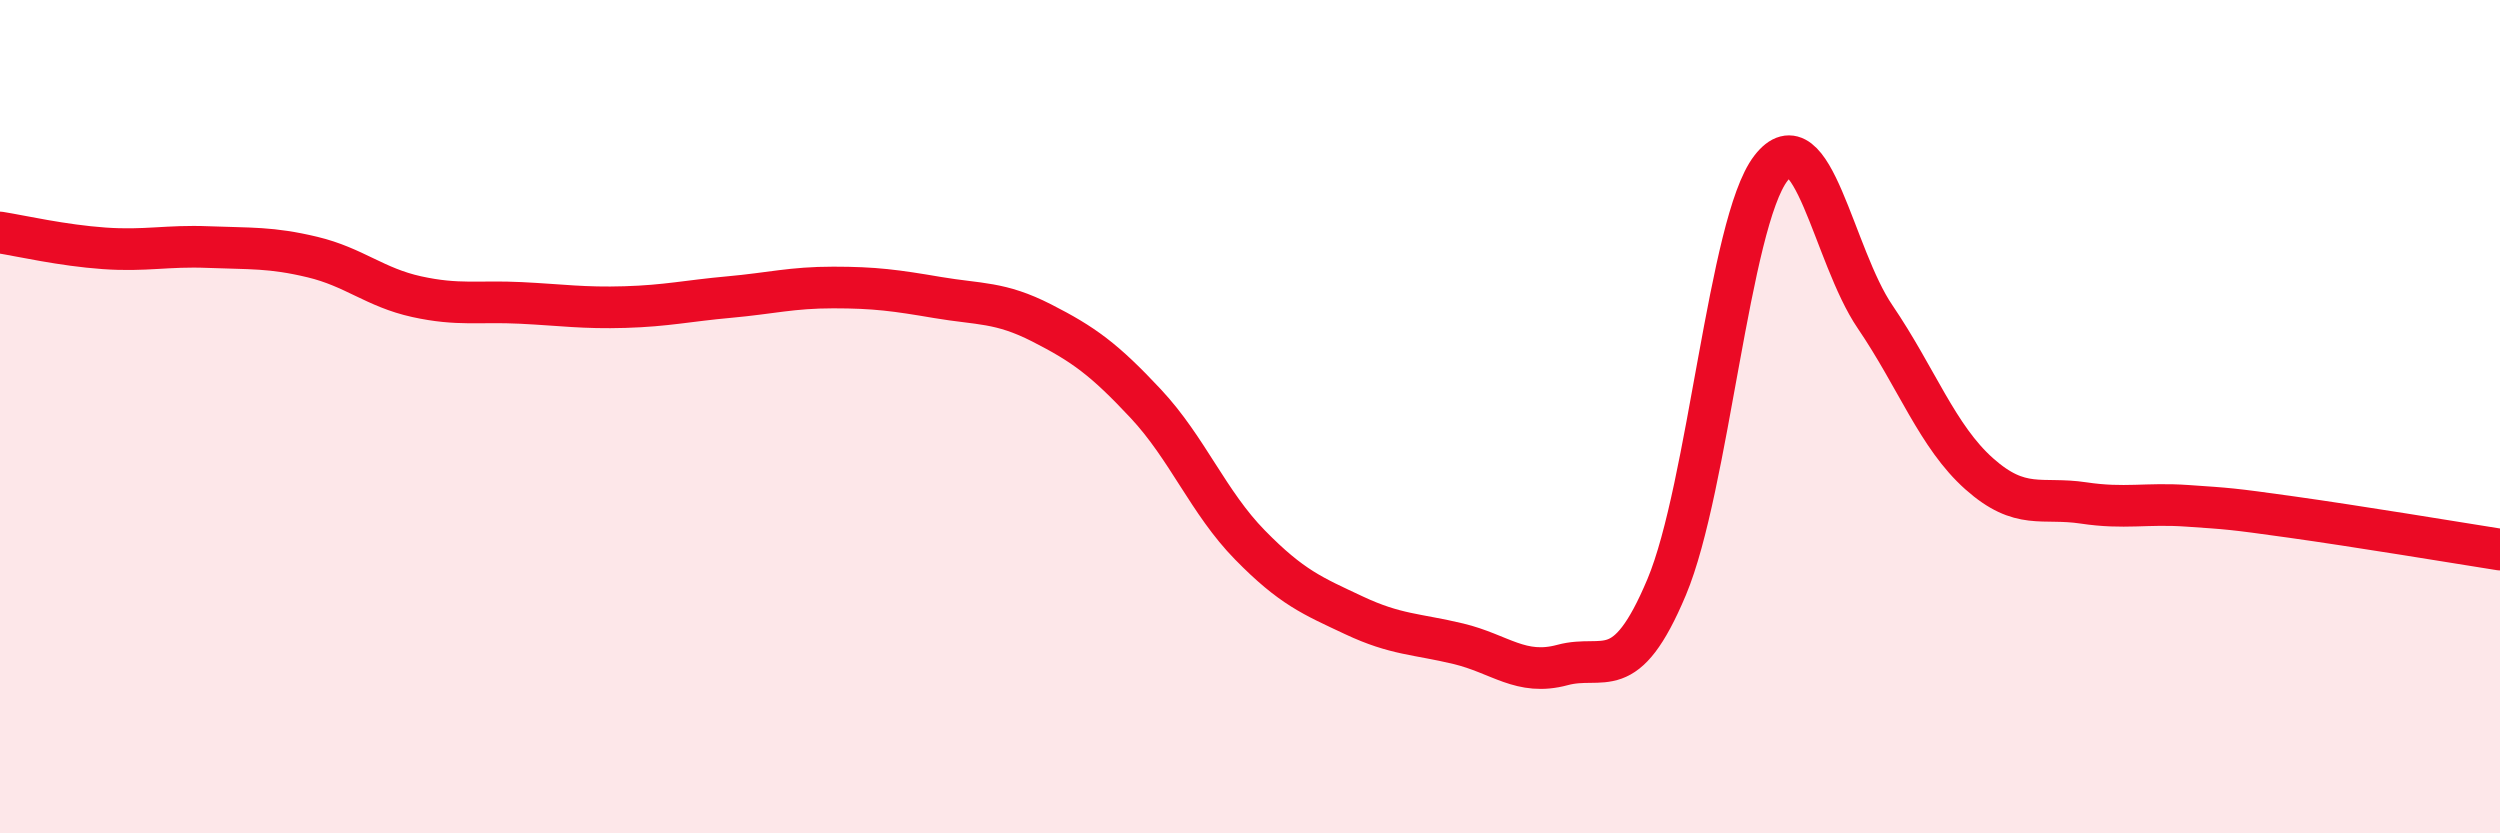
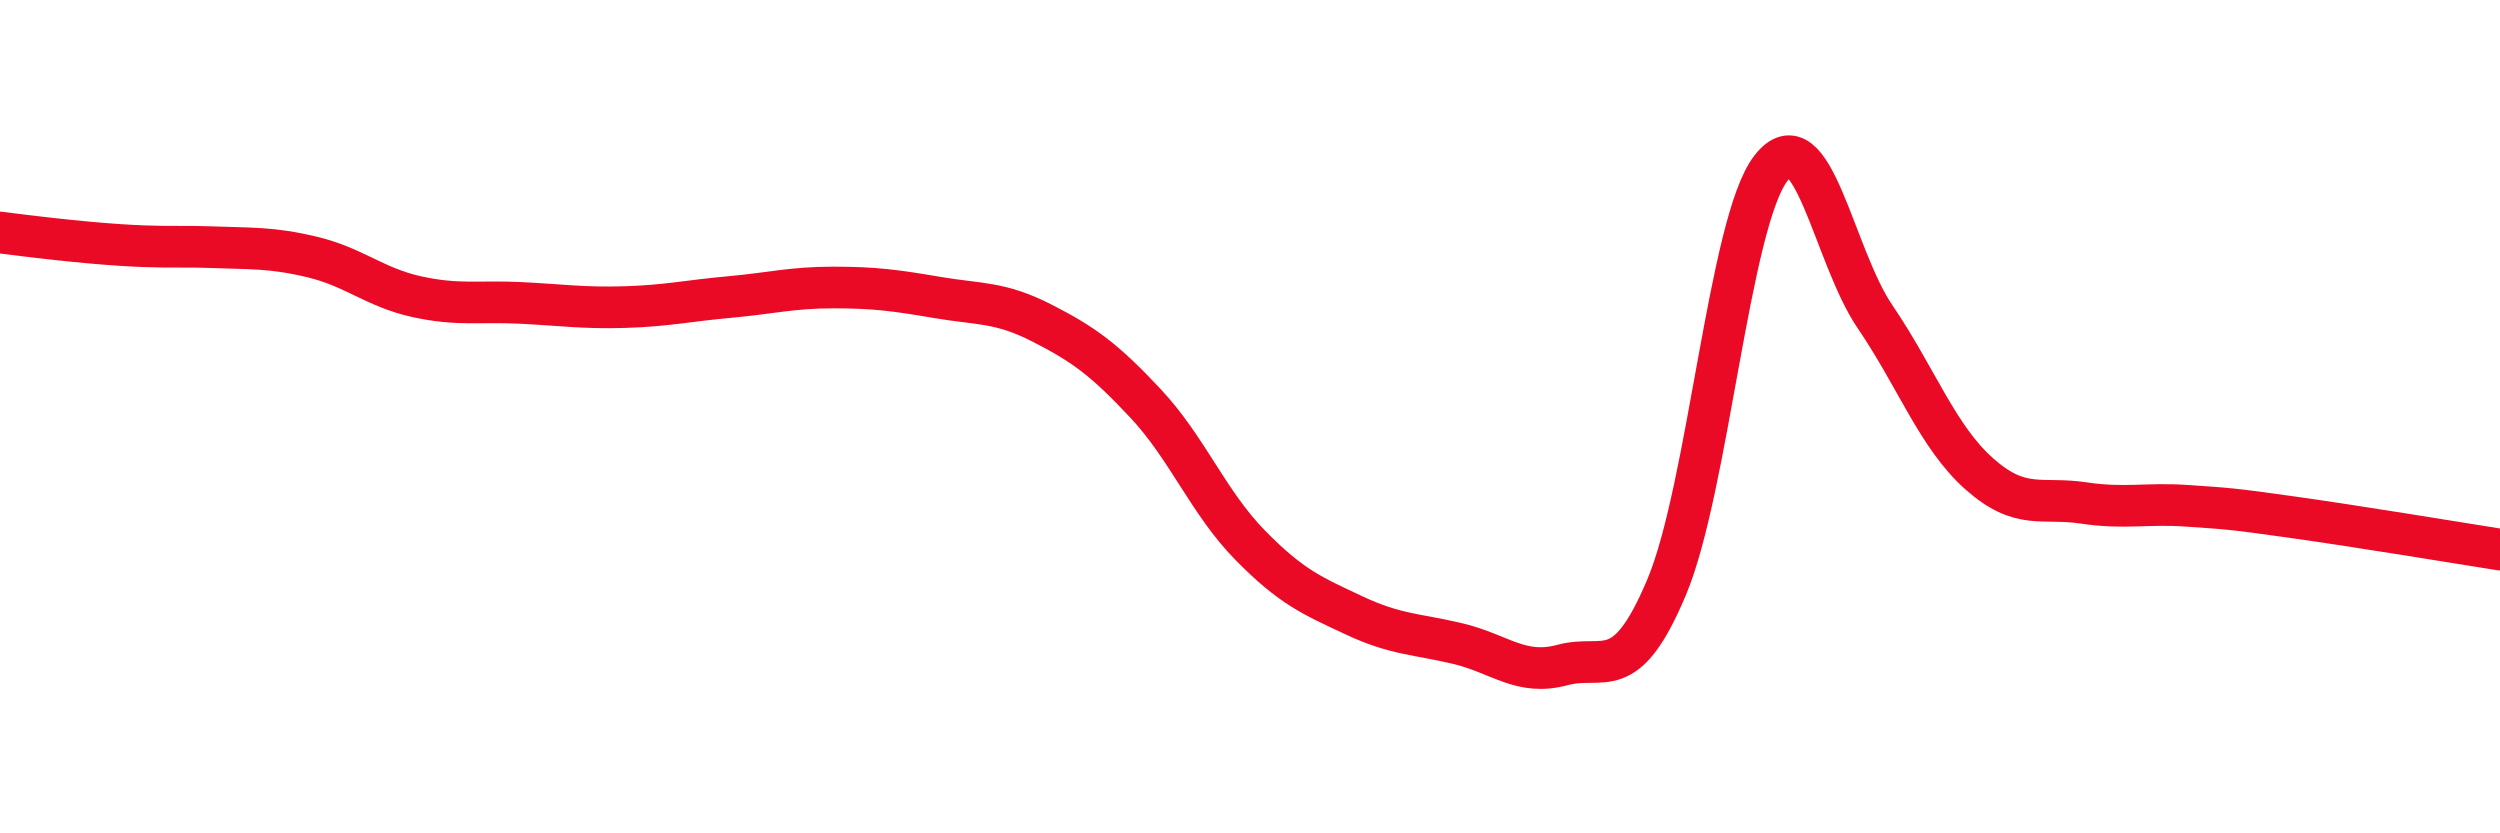
<svg xmlns="http://www.w3.org/2000/svg" width="60" height="20" viewBox="0 0 60 20">
-   <path d="M 0,5.58 C 0.5,5.66 1.5,5.89 2.5,5.96 C 3.5,6.03 4,5.89 5,5.93 C 6,5.97 6.5,5.93 7.5,6.17 C 8.5,6.41 9,6.9 10,7.12 C 11,7.34 11.5,7.22 12.5,7.27 C 13.5,7.32 14,7.4 15,7.37 C 16,7.34 16.5,7.22 17.5,7.13 C 18.5,7.04 19,6.9 20,6.9 C 21,6.9 21.5,6.97 22.5,7.14 C 23.5,7.31 24,7.24 25,7.75 C 26,8.26 26.5,8.62 27.5,9.69 C 28.5,10.76 29,12.06 30,13.08 C 31,14.1 31.5,14.3 32.5,14.77 C 33.5,15.24 34,15.21 35,15.45 C 36,15.69 36.5,16.23 37.5,15.96 C 38.5,15.69 39,16.47 40,14.09 C 41,11.71 41.5,5.34 42.5,4.04 C 43.5,2.74 44,6.13 45,7.6 C 46,9.07 46.5,10.48 47.5,11.37 C 48.5,12.26 49,11.92 50,12.07 C 51,12.22 51.5,12.07 52.5,12.14 C 53.5,12.21 53.5,12.2 55,12.41 C 56.5,12.62 59,13.03 60,13.19L60 20L0 20Z" fill="#EB0A25" opacity="0.1" stroke-linecap="round" stroke-linejoin="round" />
-   <path d="M 0,5.58 C 0.5,5.66 1.5,5.89 2.5,5.96 C 3.5,6.03 4,5.89 5,5.93 C 6,5.97 6.5,5.93 7.5,6.17 C 8.5,6.41 9,6.9 10,7.12 C 11,7.34 11.5,7.22 12.5,7.27 C 13.5,7.32 14,7.4 15,7.37 C 16,7.34 16.5,7.22 17.5,7.13 C 18.5,7.04 19,6.9 20,6.9 C 21,6.9 21.5,6.97 22.5,7.14 C 23.5,7.31 24,7.24 25,7.75 C 26,8.26 26.5,8.62 27.5,9.69 C 28.5,10.76 29,12.06 30,13.08 C 31,14.1 31.5,14.3 32.5,14.77 C 33.5,15.24 34,15.21 35,15.45 C 36,15.69 36.5,16.23 37.5,15.96 C 38.5,15.69 39,16.47 40,14.09 C 41,11.71 41.5,5.34 42.5,4.04 C 43.5,2.74 44,6.13 45,7.6 C 46,9.07 46.5,10.48 47.5,11.37 C 48.5,12.26 49,11.92 50,12.07 C 51,12.22 51.5,12.07 52.5,12.14 C 53.5,12.21 53.5,12.2 55,12.41 C 56.5,12.62 59,13.03 60,13.19" stroke="#EB0A25" stroke-width="1" fill="none" stroke-linecap="round" stroke-linejoin="round" />
+   <path d="M 0,5.58 C 3.5,6.03 4,5.89 5,5.93 C 6,5.97 6.5,5.93 7.5,6.17 C 8.5,6.41 9,6.9 10,7.12 C 11,7.34 11.5,7.22 12.5,7.27 C 13.5,7.32 14,7.4 15,7.37 C 16,7.34 16.5,7.22 17.5,7.13 C 18.5,7.04 19,6.9 20,6.9 C 21,6.9 21.5,6.97 22.5,7.14 C 23.5,7.31 24,7.24 25,7.75 C 26,8.26 26.5,8.62 27.5,9.69 C 28.5,10.76 29,12.06 30,13.08 C 31,14.1 31.5,14.3 32.5,14.77 C 33.5,15.24 34,15.21 35,15.45 C 36,15.69 36.5,16.23 37.5,15.96 C 38.5,15.69 39,16.47 40,14.09 C 41,11.71 41.5,5.34 42.5,4.04 C 43.5,2.74 44,6.13 45,7.6 C 46,9.07 46.5,10.48 47.5,11.37 C 48.5,12.26 49,11.92 50,12.07 C 51,12.22 51.5,12.07 52.5,12.14 C 53.5,12.21 53.5,12.2 55,12.41 C 56.5,12.62 59,13.03 60,13.19" stroke="#EB0A25" stroke-width="1" fill="none" stroke-linecap="round" stroke-linejoin="round" />
</svg>